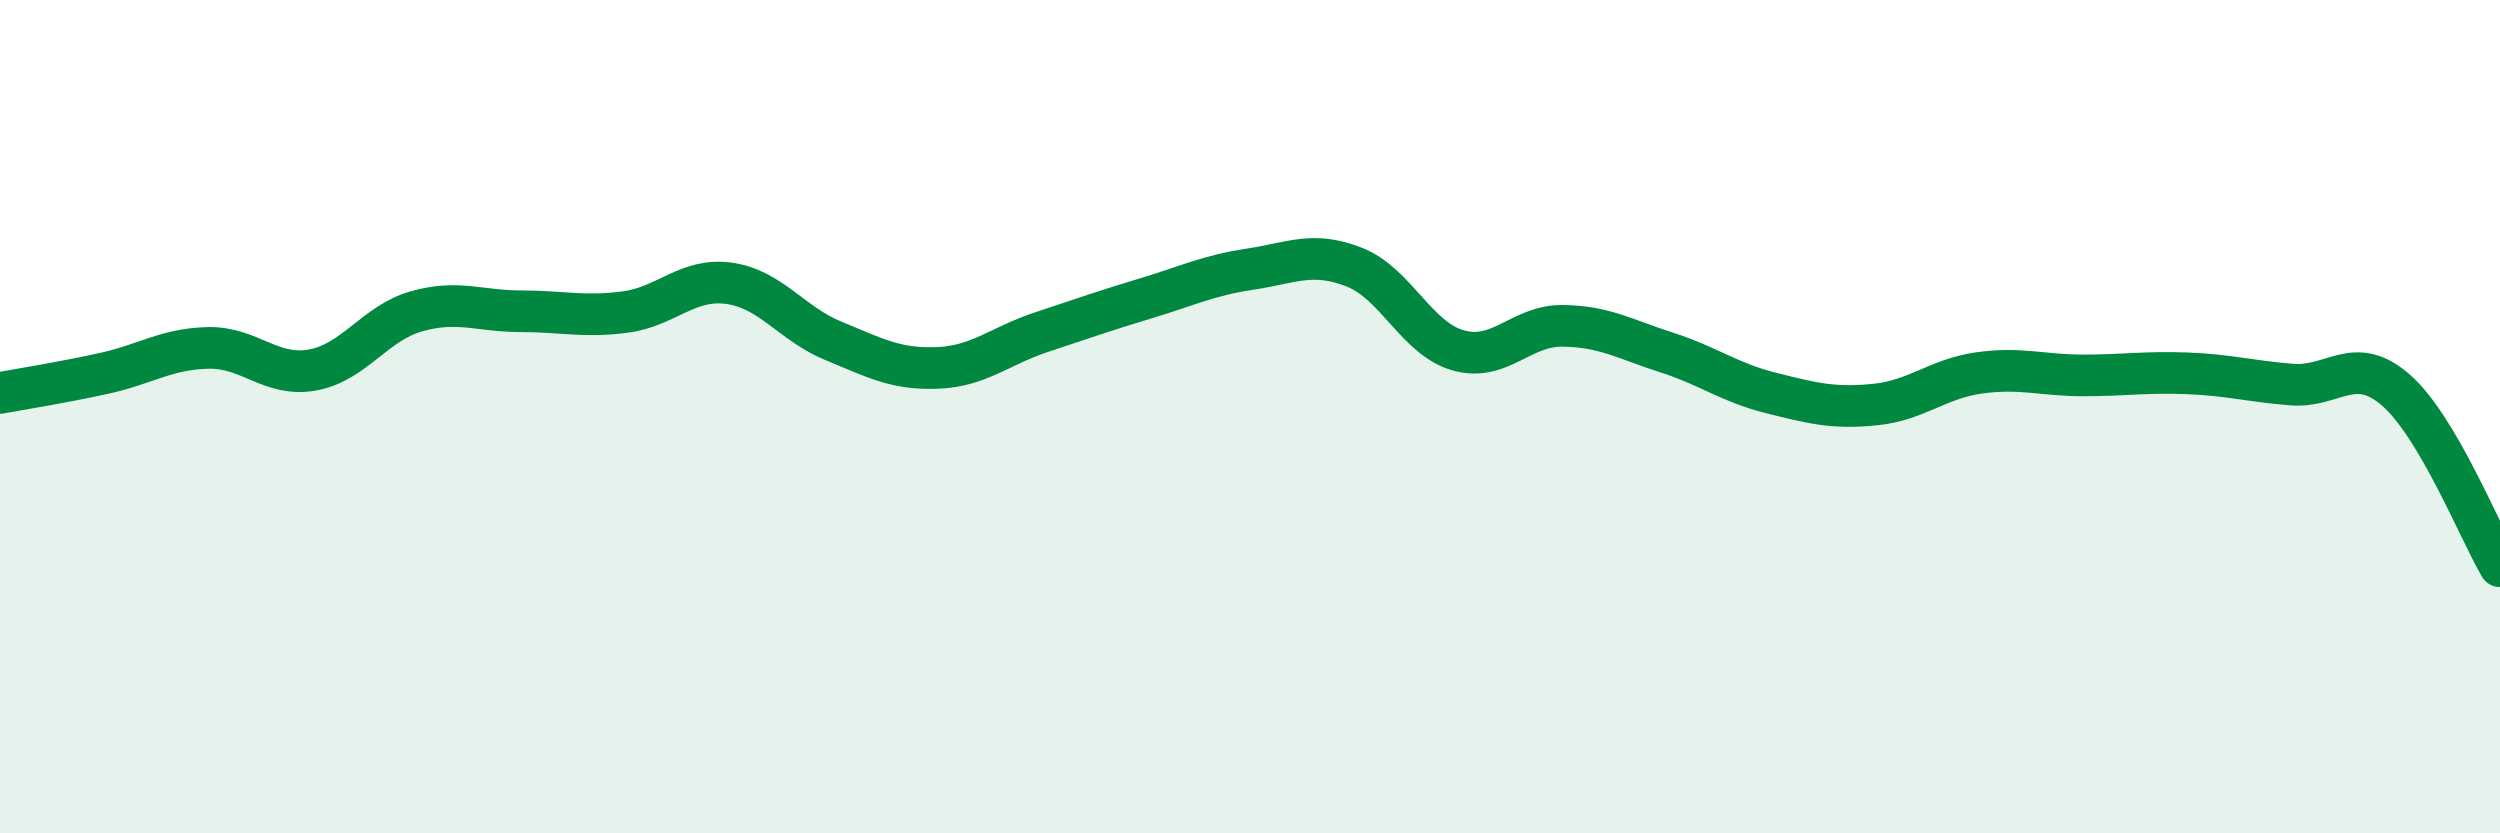
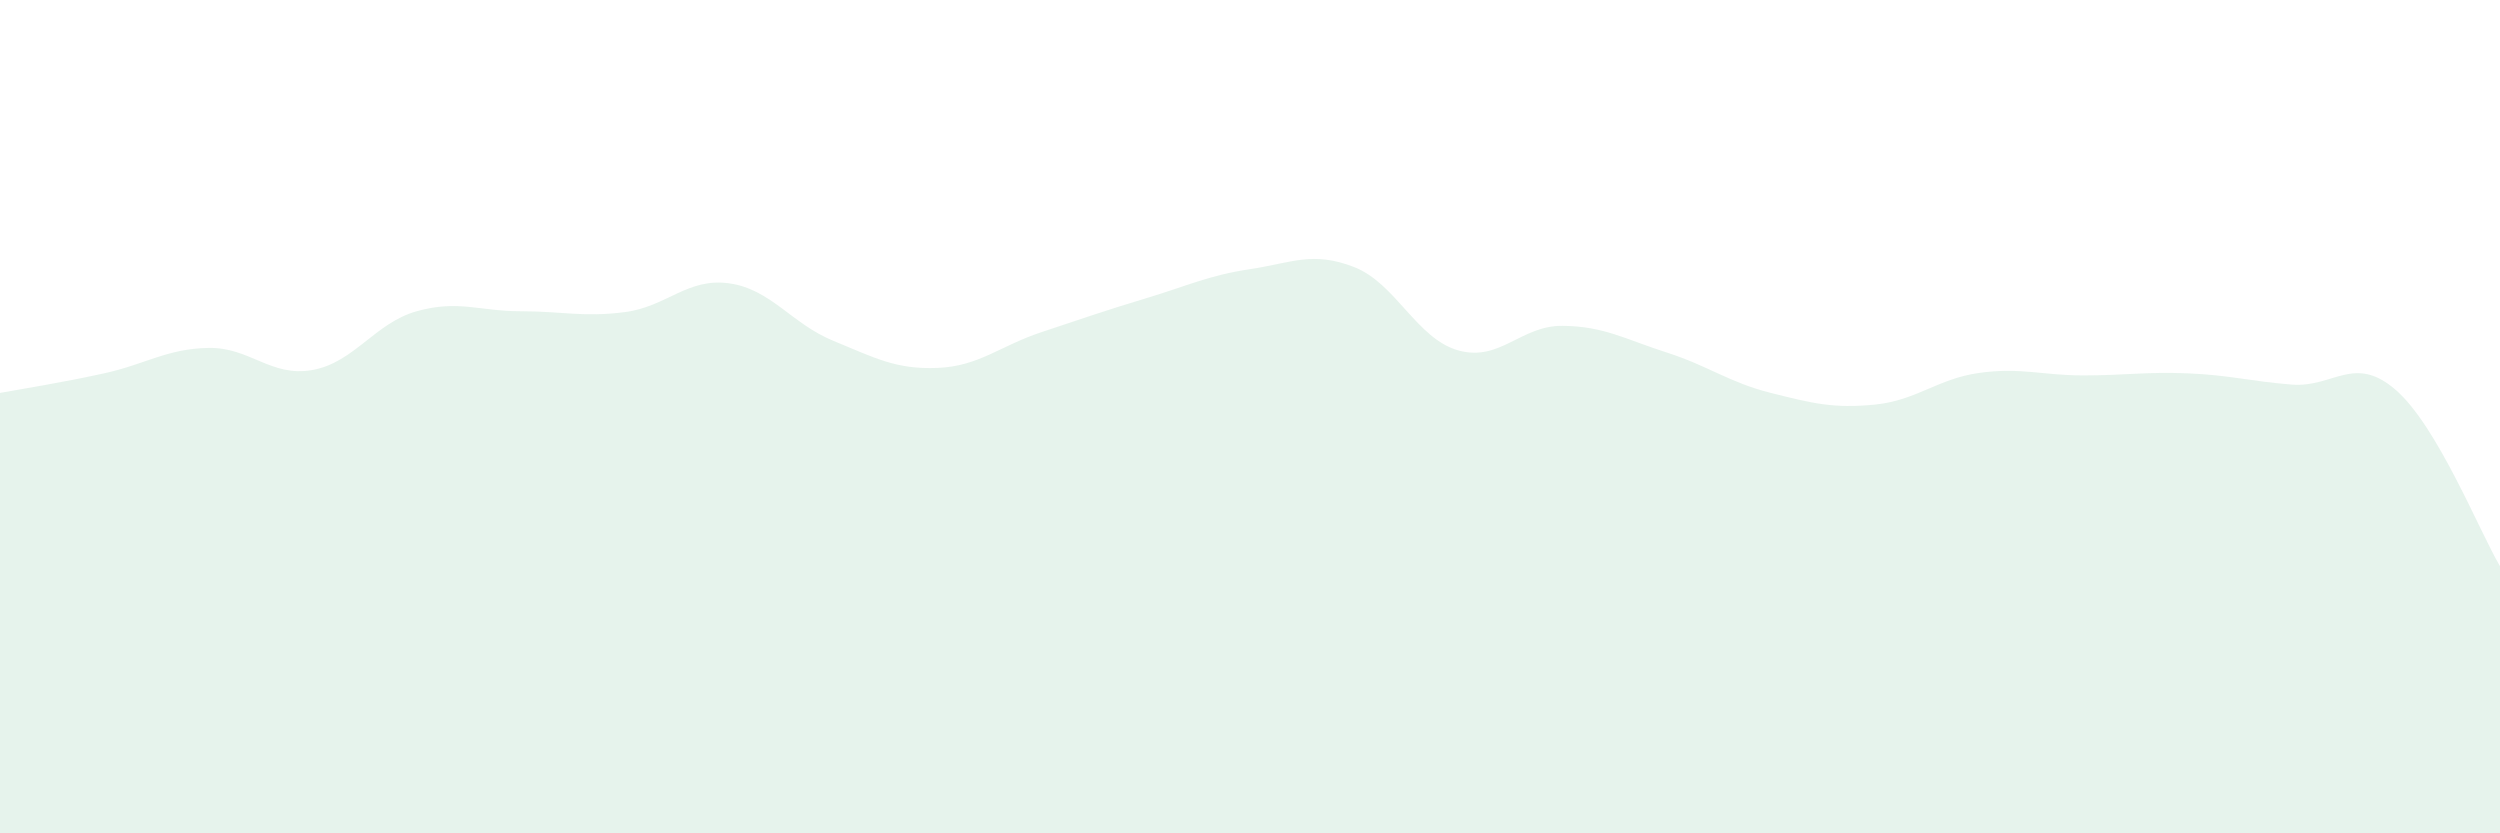
<svg xmlns="http://www.w3.org/2000/svg" width="60" height="20" viewBox="0 0 60 20">
-   <path d="M 0,9.43 C 0.5,9.34 1.5,9.18 2.5,8.96 C 3.5,8.74 4,8.37 5,8.35 C 6,8.33 6.5,9.06 7.5,8.88 C 8.5,8.7 9,7.75 10,7.47 C 11,7.19 11.5,7.47 12.5,7.47 C 13.5,7.47 14,7.62 15,7.49 C 16,7.36 16.5,6.66 17.5,6.8 C 18.5,6.94 19,7.77 20,8.18 C 21,8.59 21.5,8.87 22.5,8.83 C 23.5,8.79 24,8.3 25,7.97 C 26,7.64 26.5,7.46 27.5,7.16 C 28.5,6.86 29,6.61 30,6.46 C 31,6.31 31.5,6.02 32.5,6.41 C 33.5,6.8 34,8.13 35,8.41 C 36,8.69 36.5,7.81 37.5,7.82 C 38.5,7.83 39,8.14 40,8.46 C 41,8.78 41.5,9.18 42.5,9.43 C 43.5,9.68 44,9.81 45,9.71 C 46,9.61 46.5,9.09 47.5,8.95 C 48.5,8.81 49,9.01 50,9.01 C 51,9.01 51.5,8.92 52.5,8.96 C 53.5,9 54,9.15 55,9.23 C 56,9.31 56.5,8.49 57.5,9.36 C 58.5,10.23 59.5,12.74 60,13.59L60 20L0 20Z" fill="#008740" opacity="0.1" stroke-linecap="round" stroke-linejoin="round" />
-   <path d="M 0,9.43 C 0.5,9.34 1.5,9.18 2.5,8.96 C 3.5,8.74 4,8.37 5,8.35 C 6,8.33 6.5,9.06 7.5,8.88 C 8.5,8.7 9,7.75 10,7.47 C 11,7.19 11.5,7.47 12.5,7.47 C 13.5,7.47 14,7.62 15,7.49 C 16,7.36 16.5,6.66 17.5,6.8 C 18.5,6.94 19,7.77 20,8.18 C 21,8.59 21.5,8.87 22.5,8.83 C 23.5,8.79 24,8.3 25,7.97 C 26,7.64 26.5,7.46 27.5,7.16 C 28.5,6.86 29,6.61 30,6.46 C 31,6.31 31.5,6.02 32.5,6.41 C 33.5,6.8 34,8.13 35,8.41 C 36,8.69 36.5,7.81 37.5,7.82 C 38.5,7.83 39,8.14 40,8.46 C 41,8.78 41.5,9.18 42.5,9.43 C 43.5,9.68 44,9.81 45,9.71 C 46,9.61 46.5,9.09 47.5,8.95 C 48.5,8.81 49,9.01 50,9.01 C 51,9.01 51.5,8.92 52.5,8.96 C 53.5,9 54,9.15 55,9.23 C 56,9.31 56.5,8.49 57.5,9.36 C 58.5,10.23 59.5,12.74 60,13.59" stroke="#008740" stroke-width="1" fill="none" stroke-linecap="round" stroke-linejoin="round" />
+   <path d="M 0,9.43 C 0.5,9.34 1.5,9.18 2.5,8.96 C 3.5,8.74 4,8.37 5,8.35 C 6,8.33 6.5,9.06 7.5,8.88 C 8.5,8.7 9,7.75 10,7.47 C 11,7.19 11.5,7.47 12.5,7.47 C 13.5,7.47 14,7.62 15,7.49 C 16,7.36 16.5,6.66 17.5,6.8 C 18.5,6.94 19,7.77 20,8.18 C 21,8.59 21.5,8.87 22.5,8.83 C 23.5,8.79 24,8.3 25,7.97 C 26,7.64 26.5,7.46 27.5,7.16 C 28.5,6.86 29,6.61 30,6.46 C 31,6.31 31.5,6.02 32.5,6.41 C 33.5,6.8 34,8.13 35,8.41 C 36,8.69 36.5,7.81 37.5,7.82 C 38.5,7.83 39,8.14 40,8.46 C 41,8.78 41.5,9.18 42.5,9.43 C 43.5,9.68 44,9.81 45,9.71 C 46,9.61 46.5,9.09 47.5,8.95 C 48.5,8.81 49,9.01 50,9.01 C 51,9.01 51.5,8.92 52.5,8.96 C 53.5,9 54,9.15 55,9.23 C 56,9.31 56.5,8.49 57.5,9.36 C 58.5,10.23 59.5,12.74 60,13.59L60 20L0 20" fill="#008740" opacity="0.1" stroke-linecap="round" stroke-linejoin="round" />
</svg>